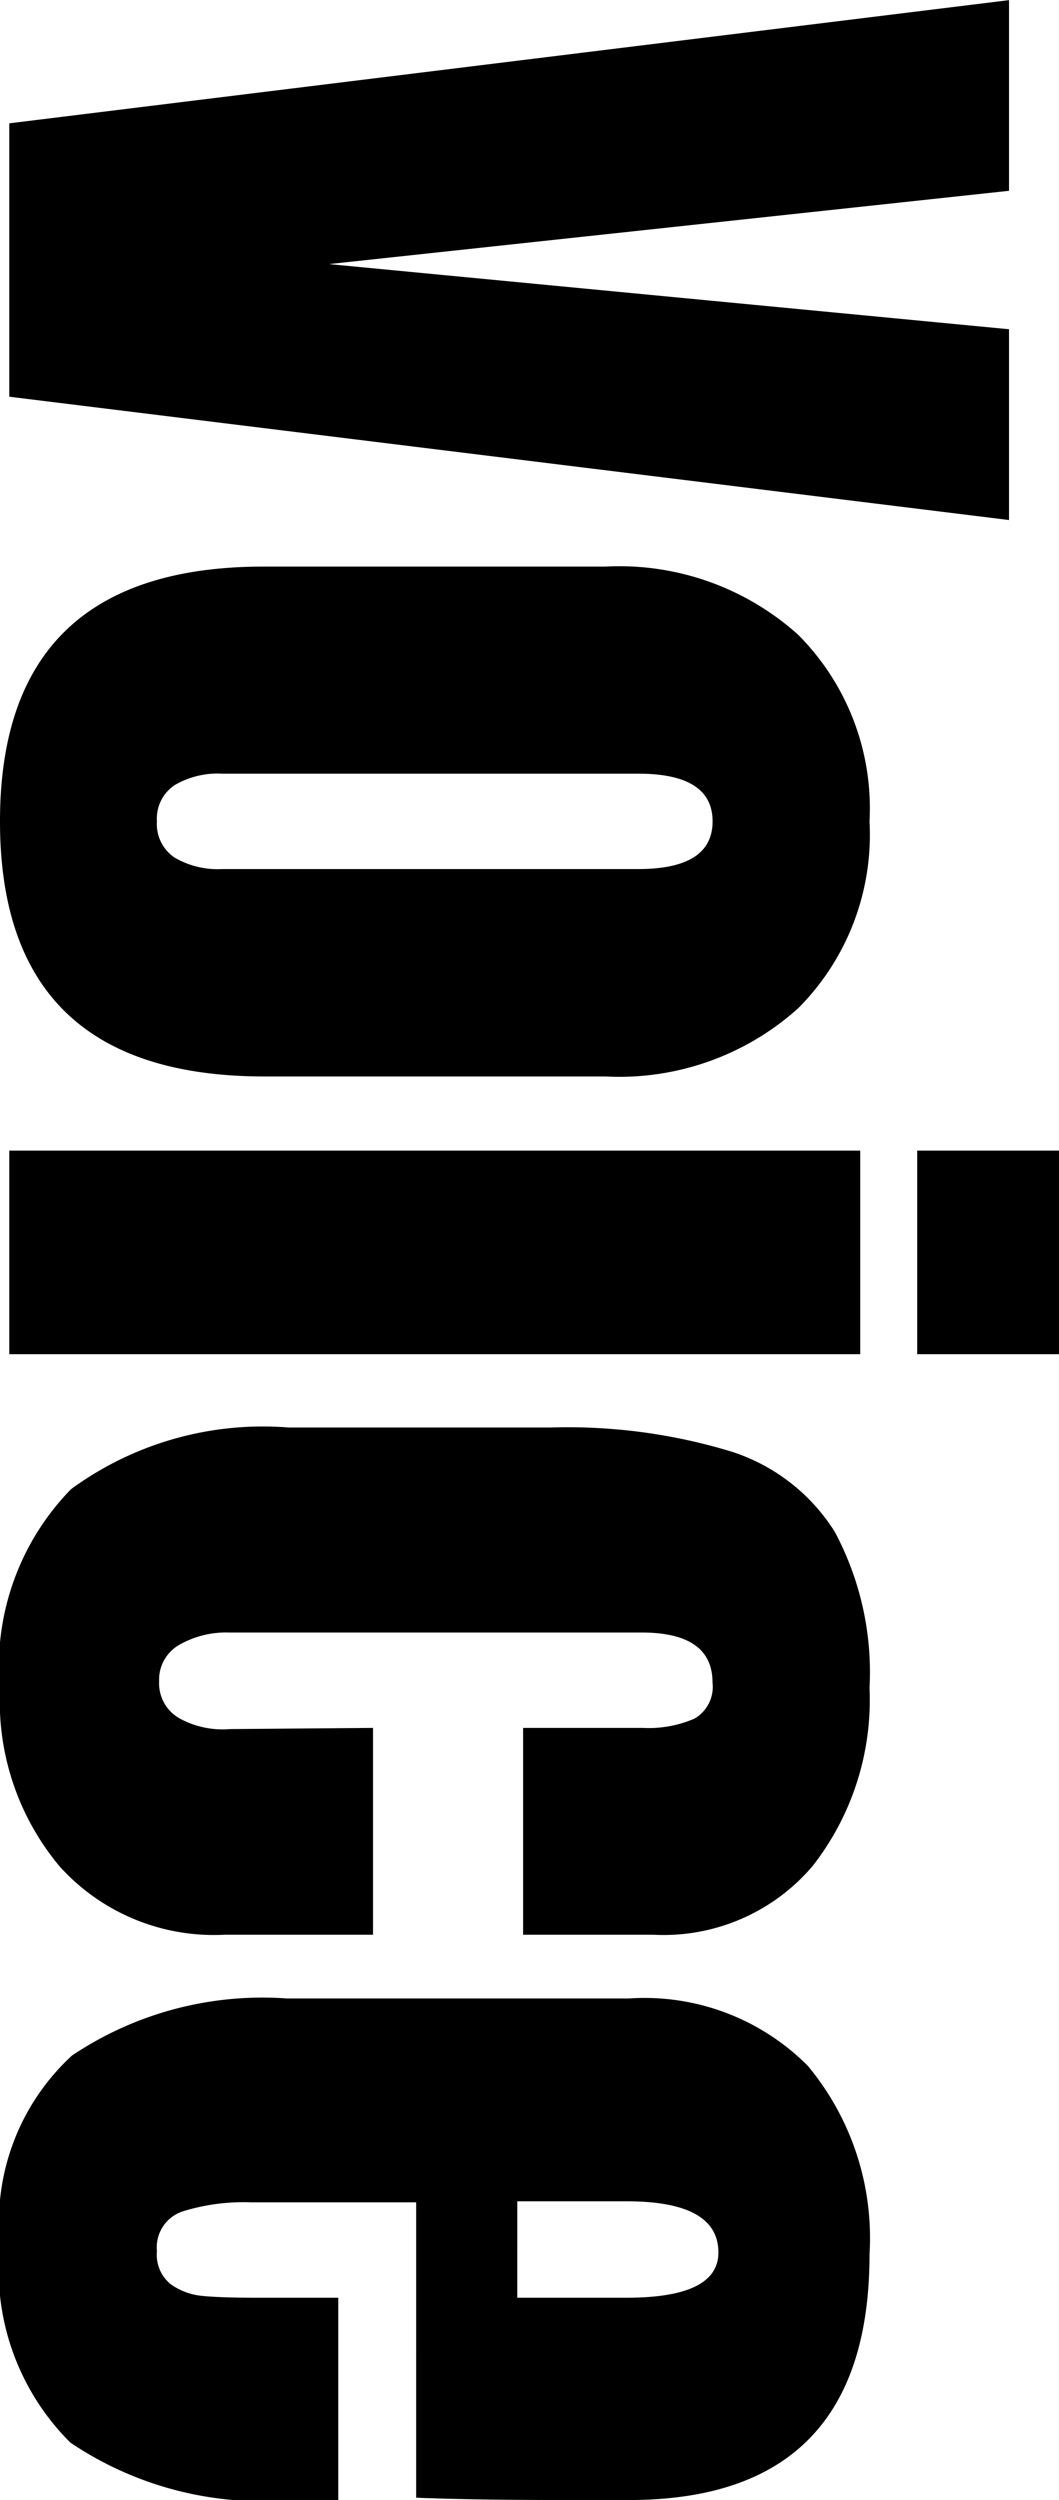
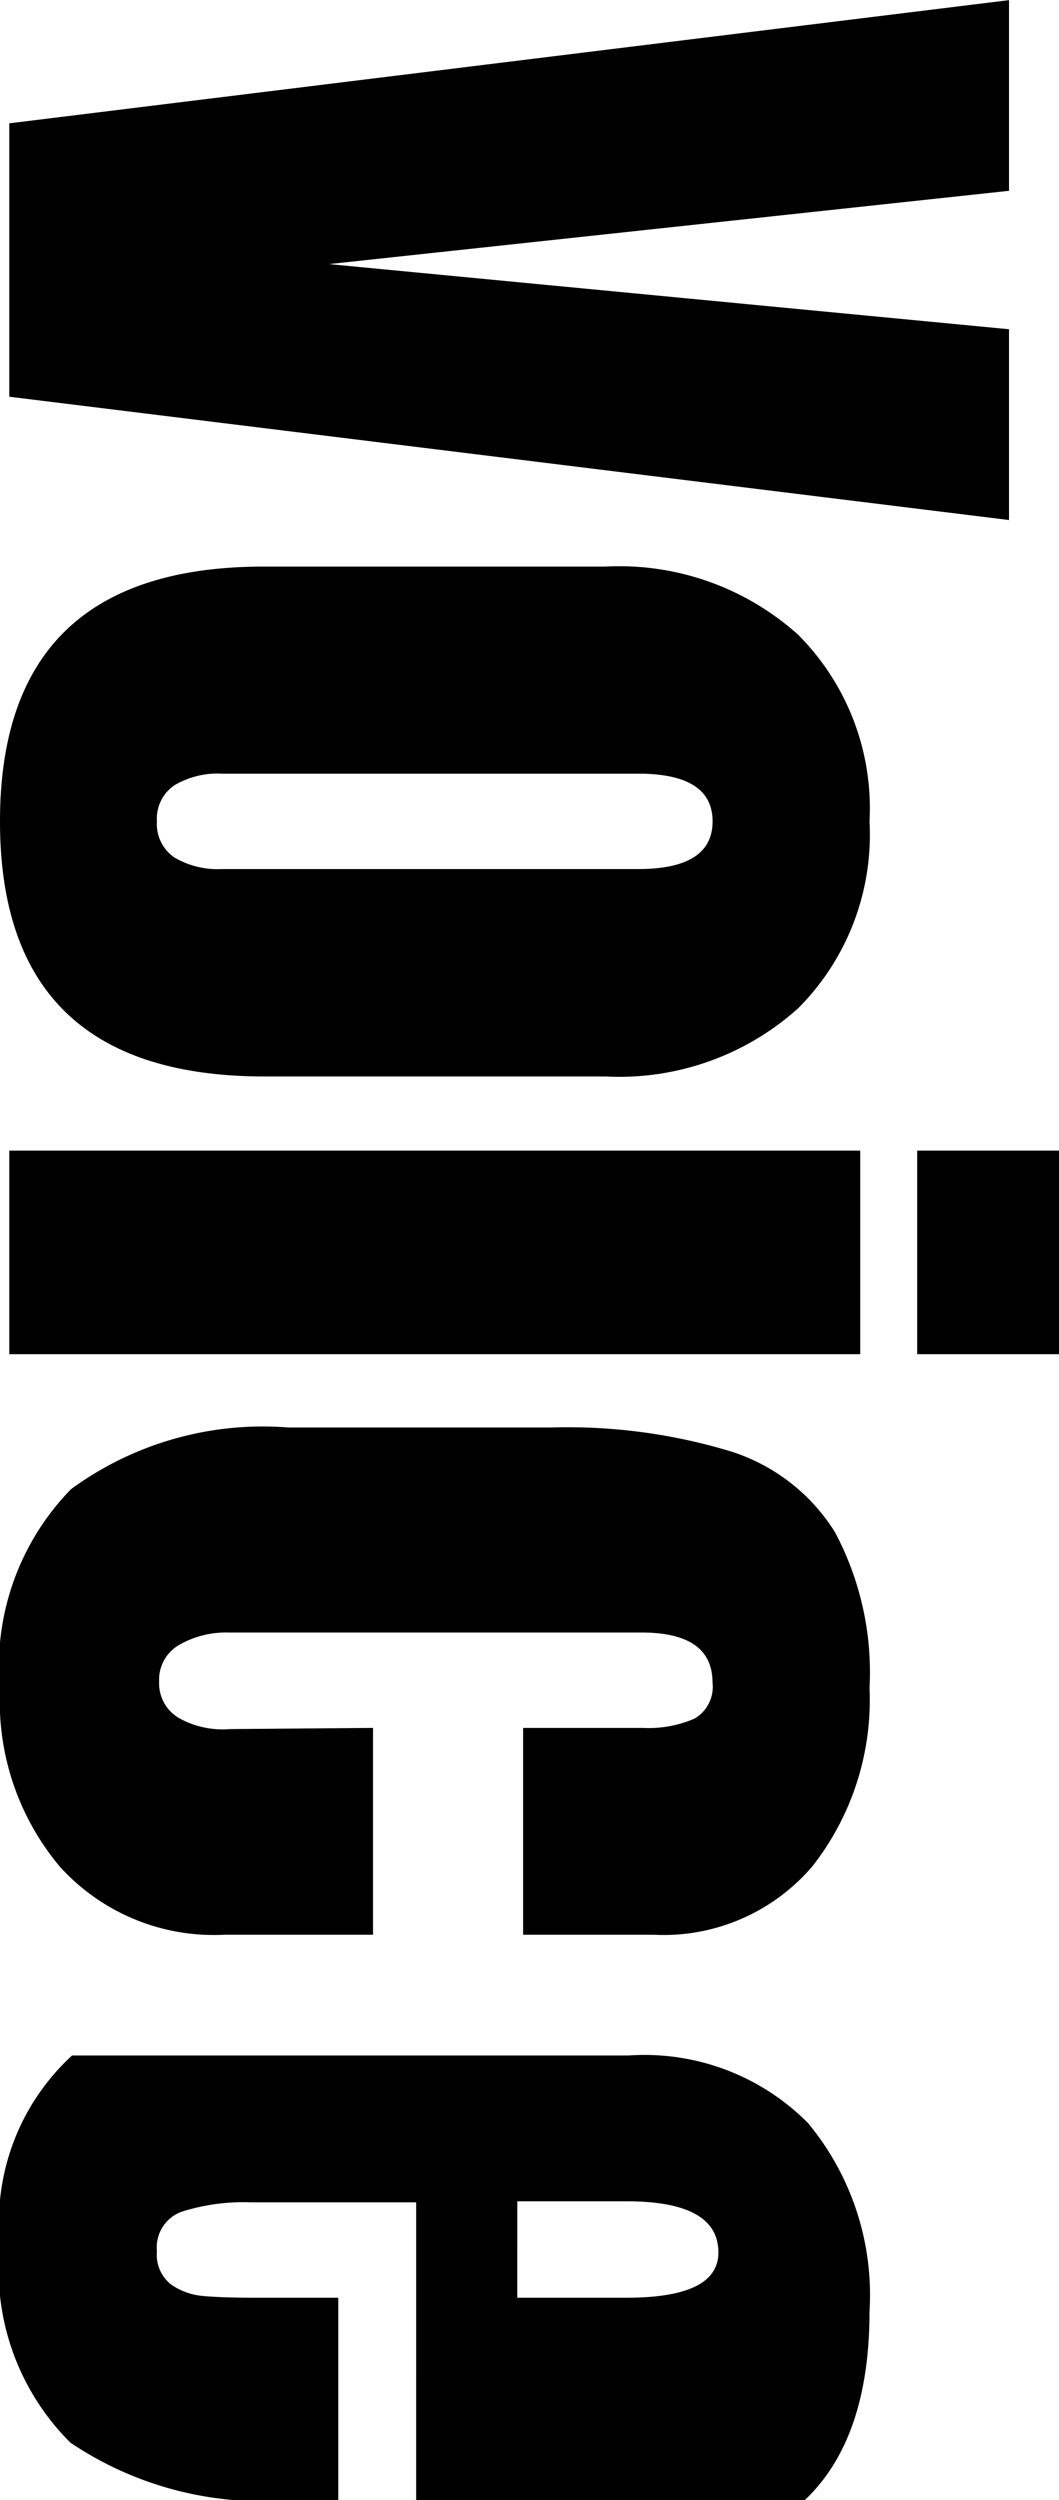
<svg xmlns="http://www.w3.org/2000/svg" width="16.398" height="38.682" viewBox="0 0 16.398 38.682">
-   <path id="パス_73" data-name="パス 73" d="M2.106,0,.2-15.48H3.15L4.284-4.95,5.292-15.48H8.244L6.336,0Zm10.8.144q-3.942,0-3.942-4.086V-9.234a4.144,4.144,0,0,1,1.053-2.979,3.8,3.8,0,0,1,2.889-1.107A3.8,3.8,0,0,1,15.8-12.213a4.144,4.144,0,0,1,1.053,2.979v5.292Q16.848.144,12.906.144Zm0-2.43a.623.623,0,0,0,.558-.27,1.316,1.316,0,0,0,.18-.738V-9.738q0-1.152-.738-1.152t-.738,1.152v6.444a1.316,1.316,0,0,0,.18.738A.623.623,0,0,0,12.906-2.286ZM18-14.058v-2.2h3.15v2.2ZM18,0V-13.176h3.15V0Zm8.352.144a3.927,3.927,0,0,1-3.114-1.1,5.032,5.032,0,0,1-.954-3.366V-8.388a8.71,8.71,0,0,1,.369-2.781,2.949,2.949,0,0,1,1.242-1.611,4.6,4.6,0,0,1,2.421-.54,4.168,4.168,0,0,1,2.754.882,3.029,3.029,0,0,1,1.062,2.466v2.016h-3.2V-9.81a1.786,1.786,0,0,0-.144-.8.568.568,0,0,0-.558-.279q-.774,0-.774,1.1V-3.4a1.461,1.461,0,0,0,.189.765.619.619,0,0,0,.567.315.623.623,0,0,0,.567-.306,1.387,1.387,0,0,0,.171-.792l-.018-2.214h3.2v2.3A3.218,3.218,0,0,1,29.079-.783,3.975,3.975,0,0,1,26.352.144Zm8.568,0A3.5,3.5,0,0,1,32-.972a5.3,5.3,0,0,1-.882-3.33V-9.594a3.566,3.566,0,0,1,1.044-2.772,4.164,4.164,0,0,1,2.916-.954q3.8,0,3.8,3.726v.954q0,1.44-.036,2.34H34.272v2.556a3.175,3.175,0,0,0,.144,1.071.586.586,0,0,0,.612.387.585.585,0,0,0,.513-.216A1.008,1.008,0,0,0,35.721-3q.027-.279.027-.819V-5.094H38.88v.756a5.313,5.313,0,0,1-.891,3.393A3.766,3.766,0,0,1,34.92.144Zm.828-8.01V-9.558q0-1.422-.7-1.422-.792,0-.792,1.422v1.692Z" transform="translate(0.144 -0.198) rotate(90)" />
+   <path id="パス_73" data-name="パス 73" d="M2.106,0,.2-15.48H3.15L4.284-4.95,5.292-15.48H8.244L6.336,0Zm10.8.144q-3.942,0-3.942-4.086V-9.234a4.144,4.144,0,0,1,1.053-2.979,3.8,3.8,0,0,1,2.889-1.107A3.8,3.8,0,0,1,15.8-12.213a4.144,4.144,0,0,1,1.053,2.979v5.292Q16.848.144,12.906.144Zm0-2.43a.623.623,0,0,0,.558-.27,1.316,1.316,0,0,0,.18-.738V-9.738q0-1.152-.738-1.152t-.738,1.152v6.444a1.316,1.316,0,0,0,.18.738A.623.623,0,0,0,12.906-2.286ZM18-14.058v-2.2h3.15v2.2ZM18,0V-13.176h3.15V0Zm8.352.144a3.927,3.927,0,0,1-3.114-1.1,5.032,5.032,0,0,1-.954-3.366V-8.388a8.71,8.71,0,0,1,.369-2.781,2.949,2.949,0,0,1,1.242-1.611,4.6,4.6,0,0,1,2.421-.54,4.168,4.168,0,0,1,2.754.882,3.029,3.029,0,0,1,1.062,2.466v2.016h-3.2V-9.81a1.786,1.786,0,0,0-.144-.8.568.568,0,0,0-.558-.279q-.774,0-.774,1.1V-3.4a1.461,1.461,0,0,0,.189.765.619.619,0,0,0,.567.315.623.623,0,0,0,.567-.306,1.387,1.387,0,0,0,.171-.792l-.018-2.214h3.2v2.3A3.218,3.218,0,0,1,29.079-.783,3.975,3.975,0,0,1,26.352.144Zm8.568,0A3.5,3.5,0,0,1,32-.972V-9.594a3.566,3.566,0,0,1,1.044-2.772,4.164,4.164,0,0,1,2.916-.954q3.8,0,3.8,3.726v.954q0,1.44-.036,2.34H34.272v2.556a3.175,3.175,0,0,0,.144,1.071.586.586,0,0,0,.612.387.585.585,0,0,0,.513-.216A1.008,1.008,0,0,0,35.721-3q.027-.279.027-.819V-5.094H38.88v.756a5.313,5.313,0,0,1-.891,3.393A3.766,3.766,0,0,1,34.92.144Zm.828-8.01V-9.558q0-1.422-.7-1.422-.792,0-.792,1.422v1.692Z" transform="translate(0.144 -0.198) rotate(90)" />
</svg>